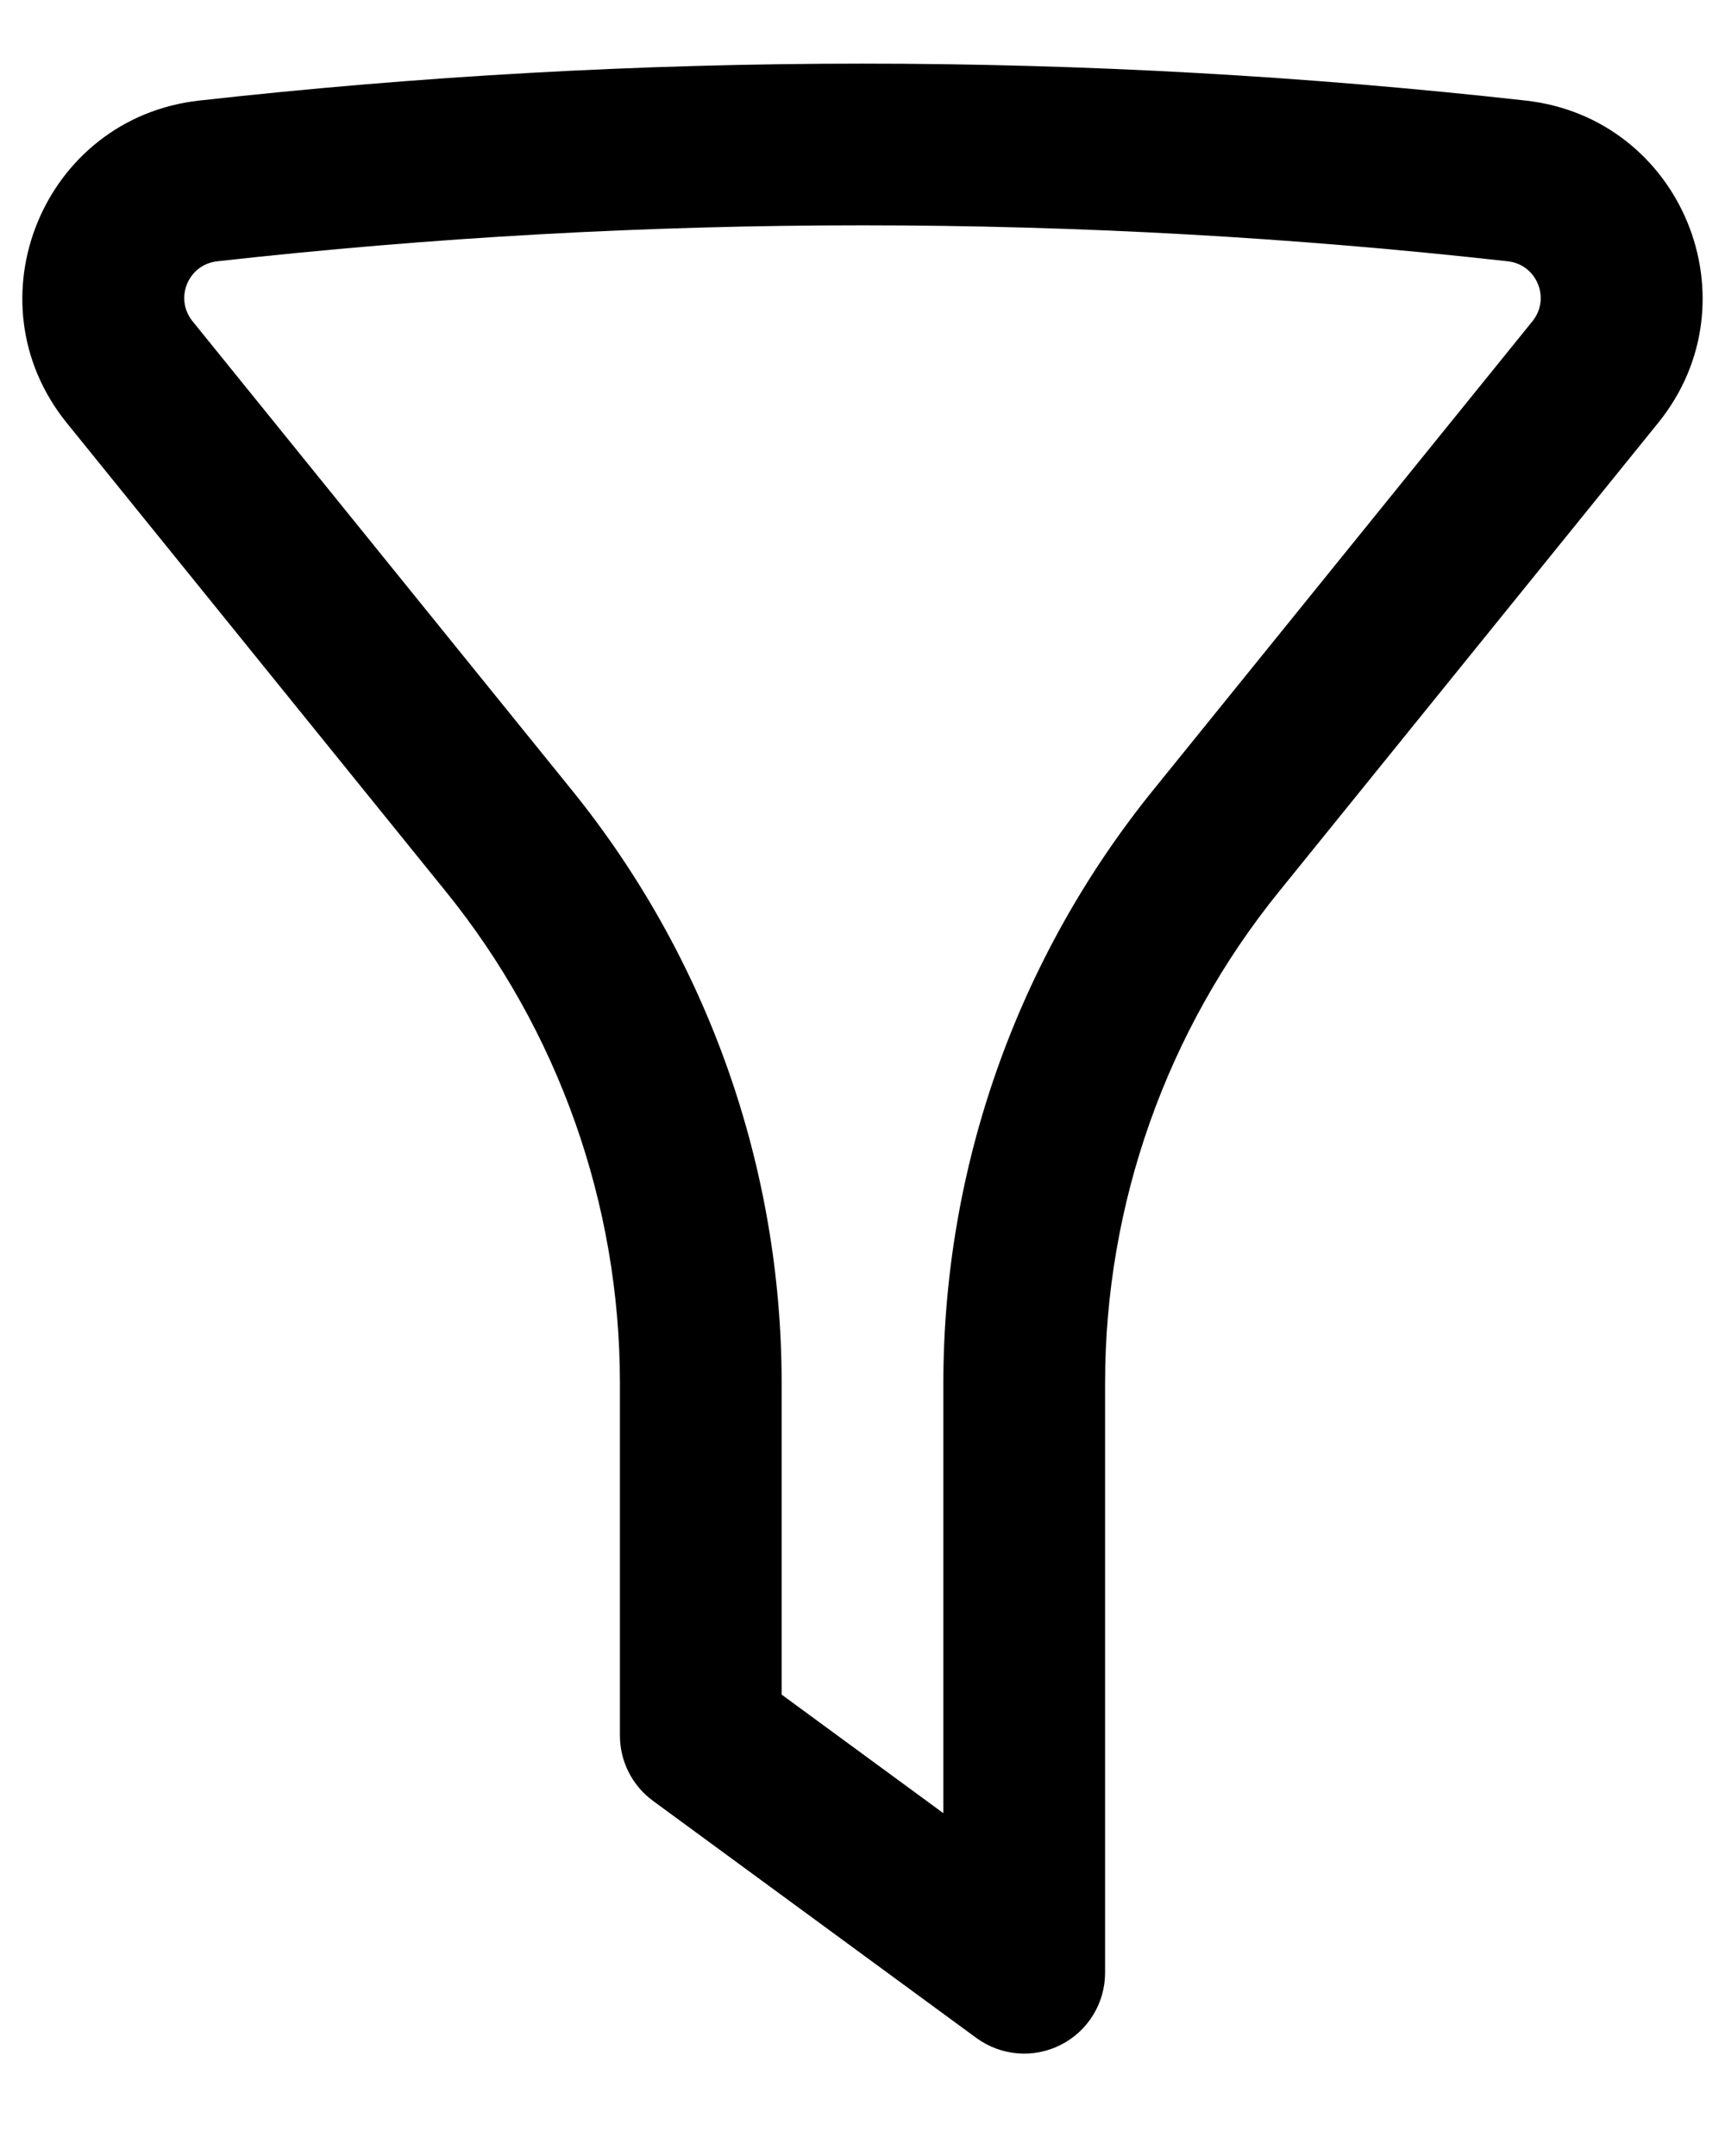
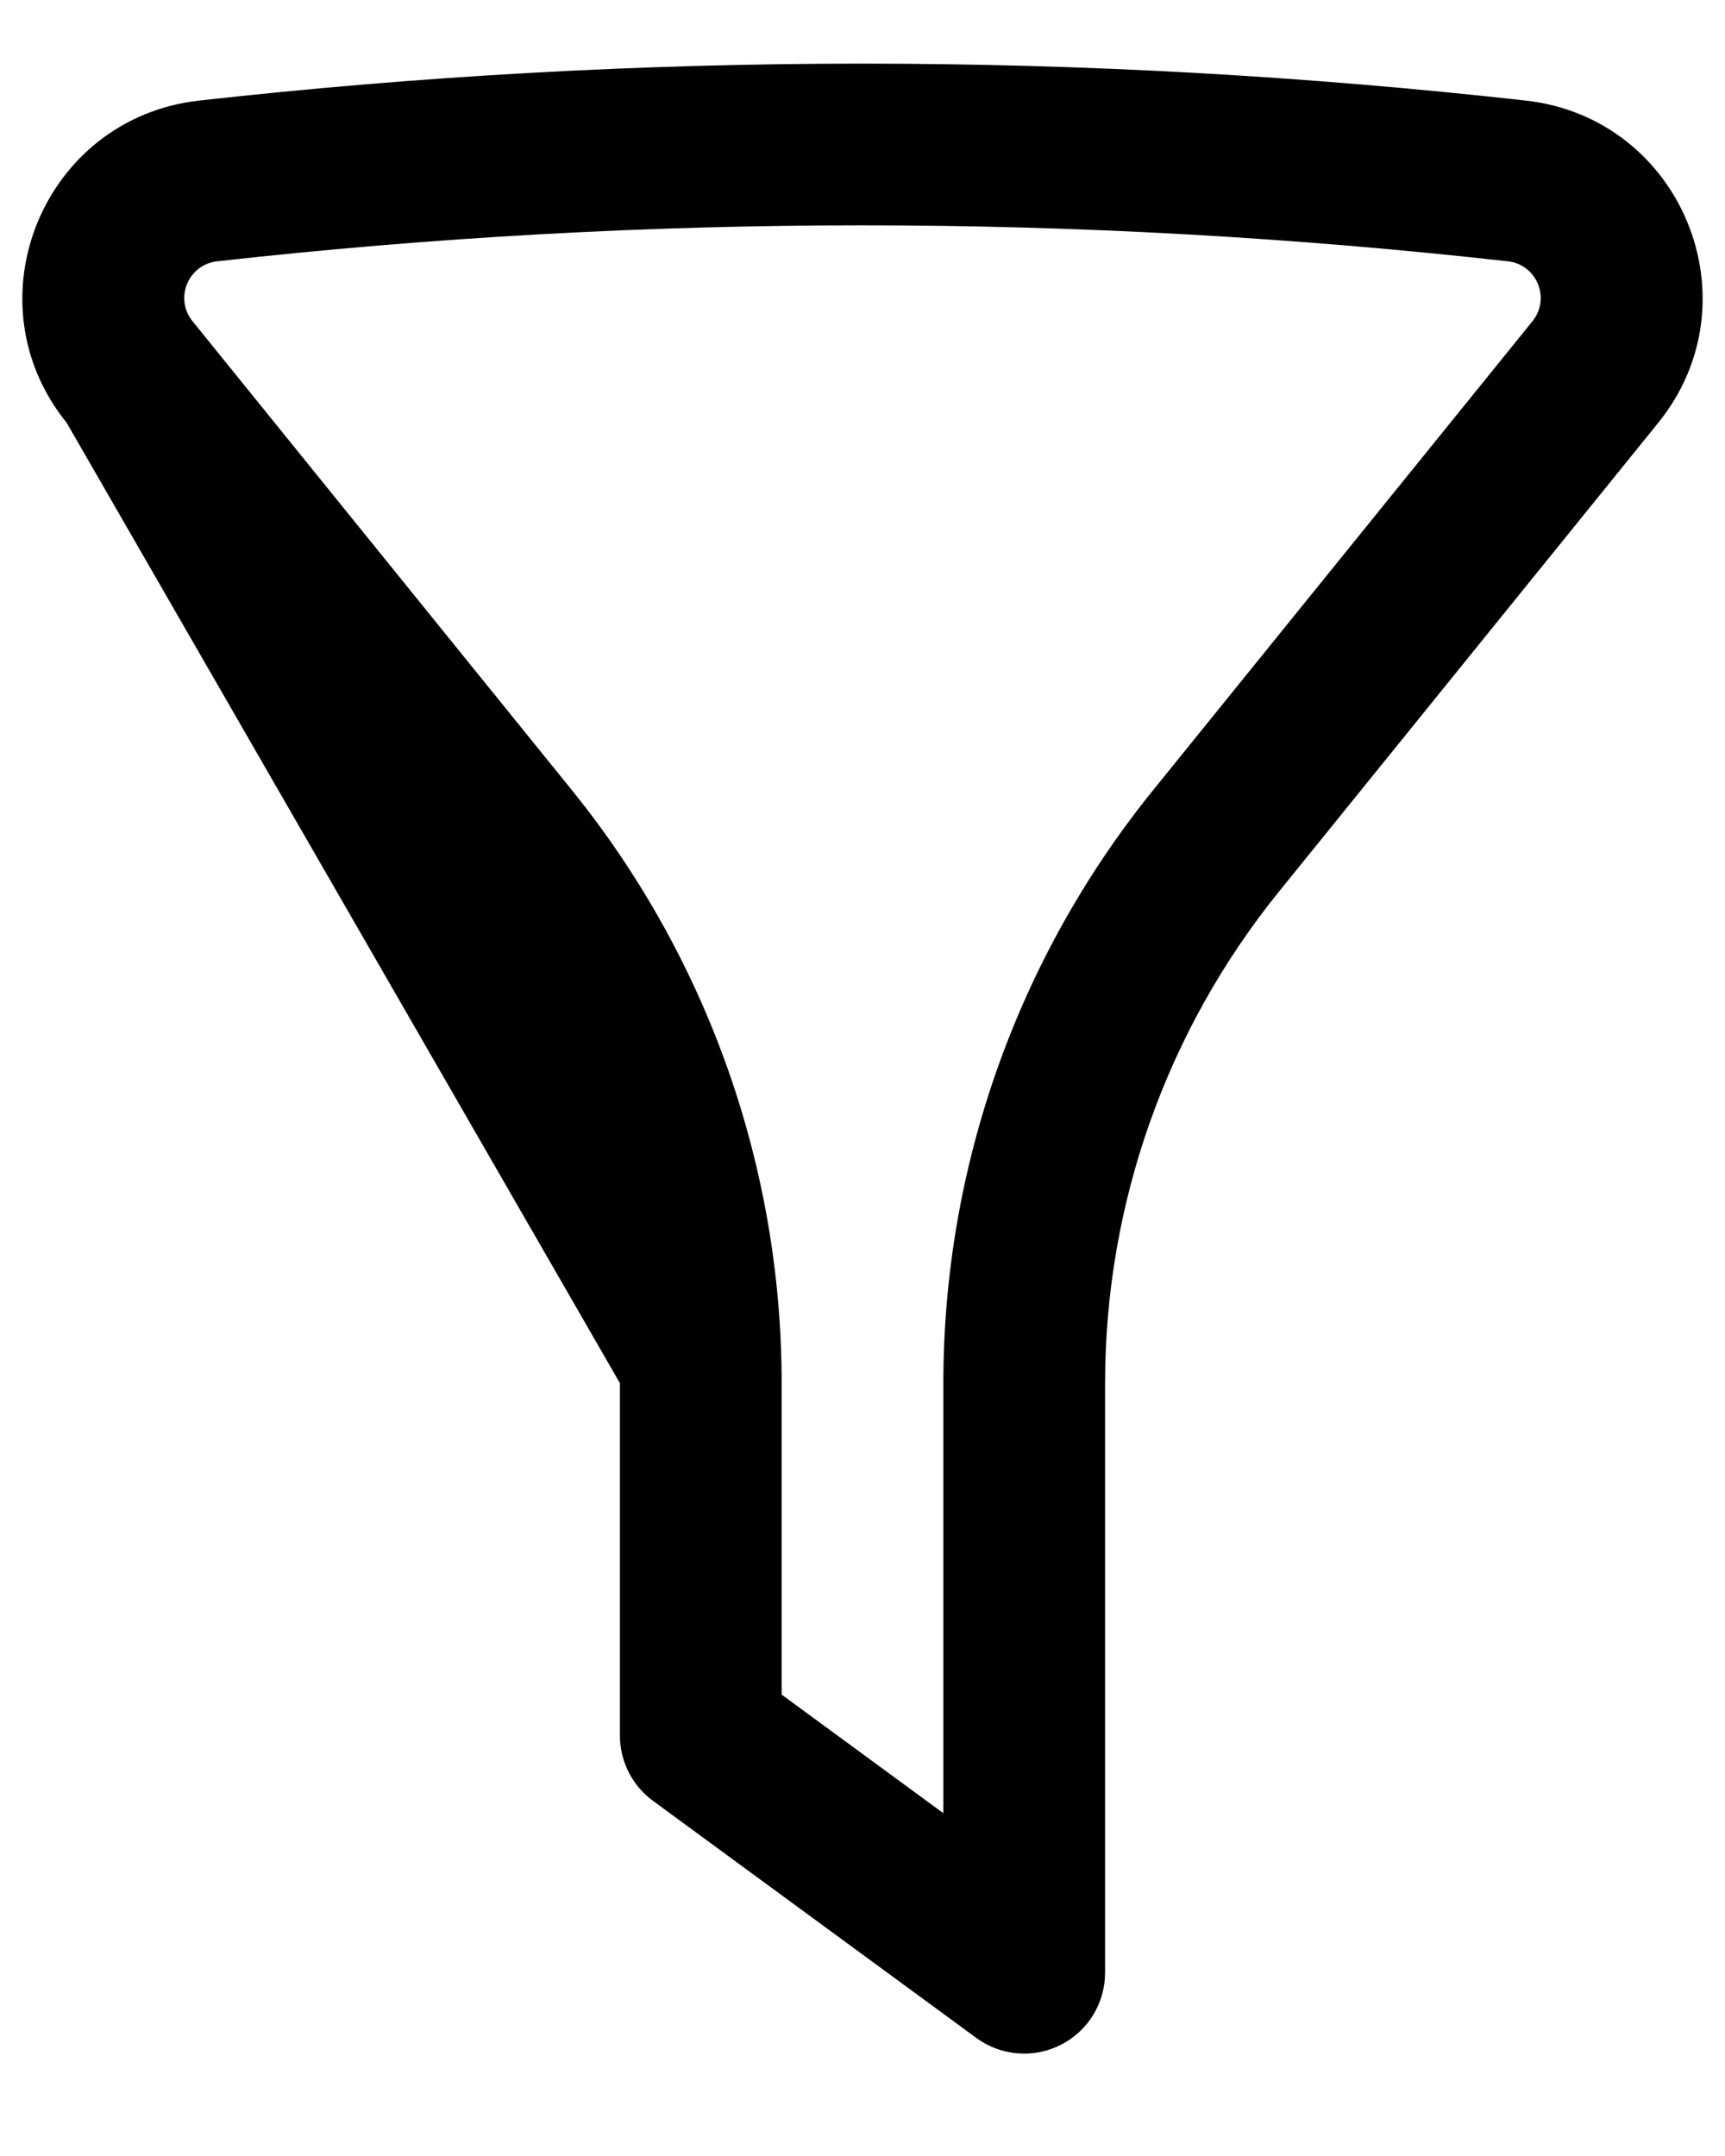
<svg xmlns="http://www.w3.org/2000/svg" width="16" height="20" viewBox="0 0 16 20" fill="none">
-   <path fill-rule="evenodd" clip-rule="evenodd" d="M13.986 2.424C10.008 1.979 5.992 1.979 2.014 2.424C1.745 2.454 1.615 2.769 1.786 2.98L5.303 7.328C6.563 8.885 7.25 10.828 7.25 12.831V15.72L8.75 16.82V12.831C8.75 10.828 9.437 8.885 10.697 7.328L14.214 2.98C14.384 2.769 14.255 2.454 13.986 2.424ZM1.847 0.933C5.936 0.476 10.063 0.476 14.152 0.933C15.599 1.095 16.296 2.791 15.38 3.923L11.863 8.271C10.819 9.561 10.25 11.171 10.25 12.831V18.3C10.25 18.583 10.091 18.841 9.839 18.969C9.587 19.097 9.284 19.072 9.056 18.905L6.056 16.705C5.864 16.564 5.75 16.339 5.75 16.1V12.831C5.75 11.171 5.18 9.561 4.136 8.271L0.619 3.923C-0.296 2.791 0.401 1.095 1.847 0.933Z" fill="black" />
+   <path fill-rule="evenodd" clip-rule="evenodd" d="M13.986 2.424C10.008 1.979 5.992 1.979 2.014 2.424C1.745 2.454 1.615 2.769 1.786 2.98L5.303 7.328C6.563 8.885 7.25 10.828 7.25 12.831V15.72L8.75 16.82V12.831C8.75 10.828 9.437 8.885 10.697 7.328L14.214 2.98C14.384 2.769 14.255 2.454 13.986 2.424ZM1.847 0.933C5.936 0.476 10.063 0.476 14.152 0.933C15.599 1.095 16.296 2.791 15.38 3.923L11.863 8.271C10.819 9.561 10.25 11.171 10.25 12.831V18.3C10.25 18.583 10.091 18.841 9.839 18.969C9.587 19.097 9.284 19.072 9.056 18.905L6.056 16.705C5.864 16.564 5.75 16.339 5.75 16.1V12.831L0.619 3.923C-0.296 2.791 0.401 1.095 1.847 0.933Z" fill="black" />
</svg>